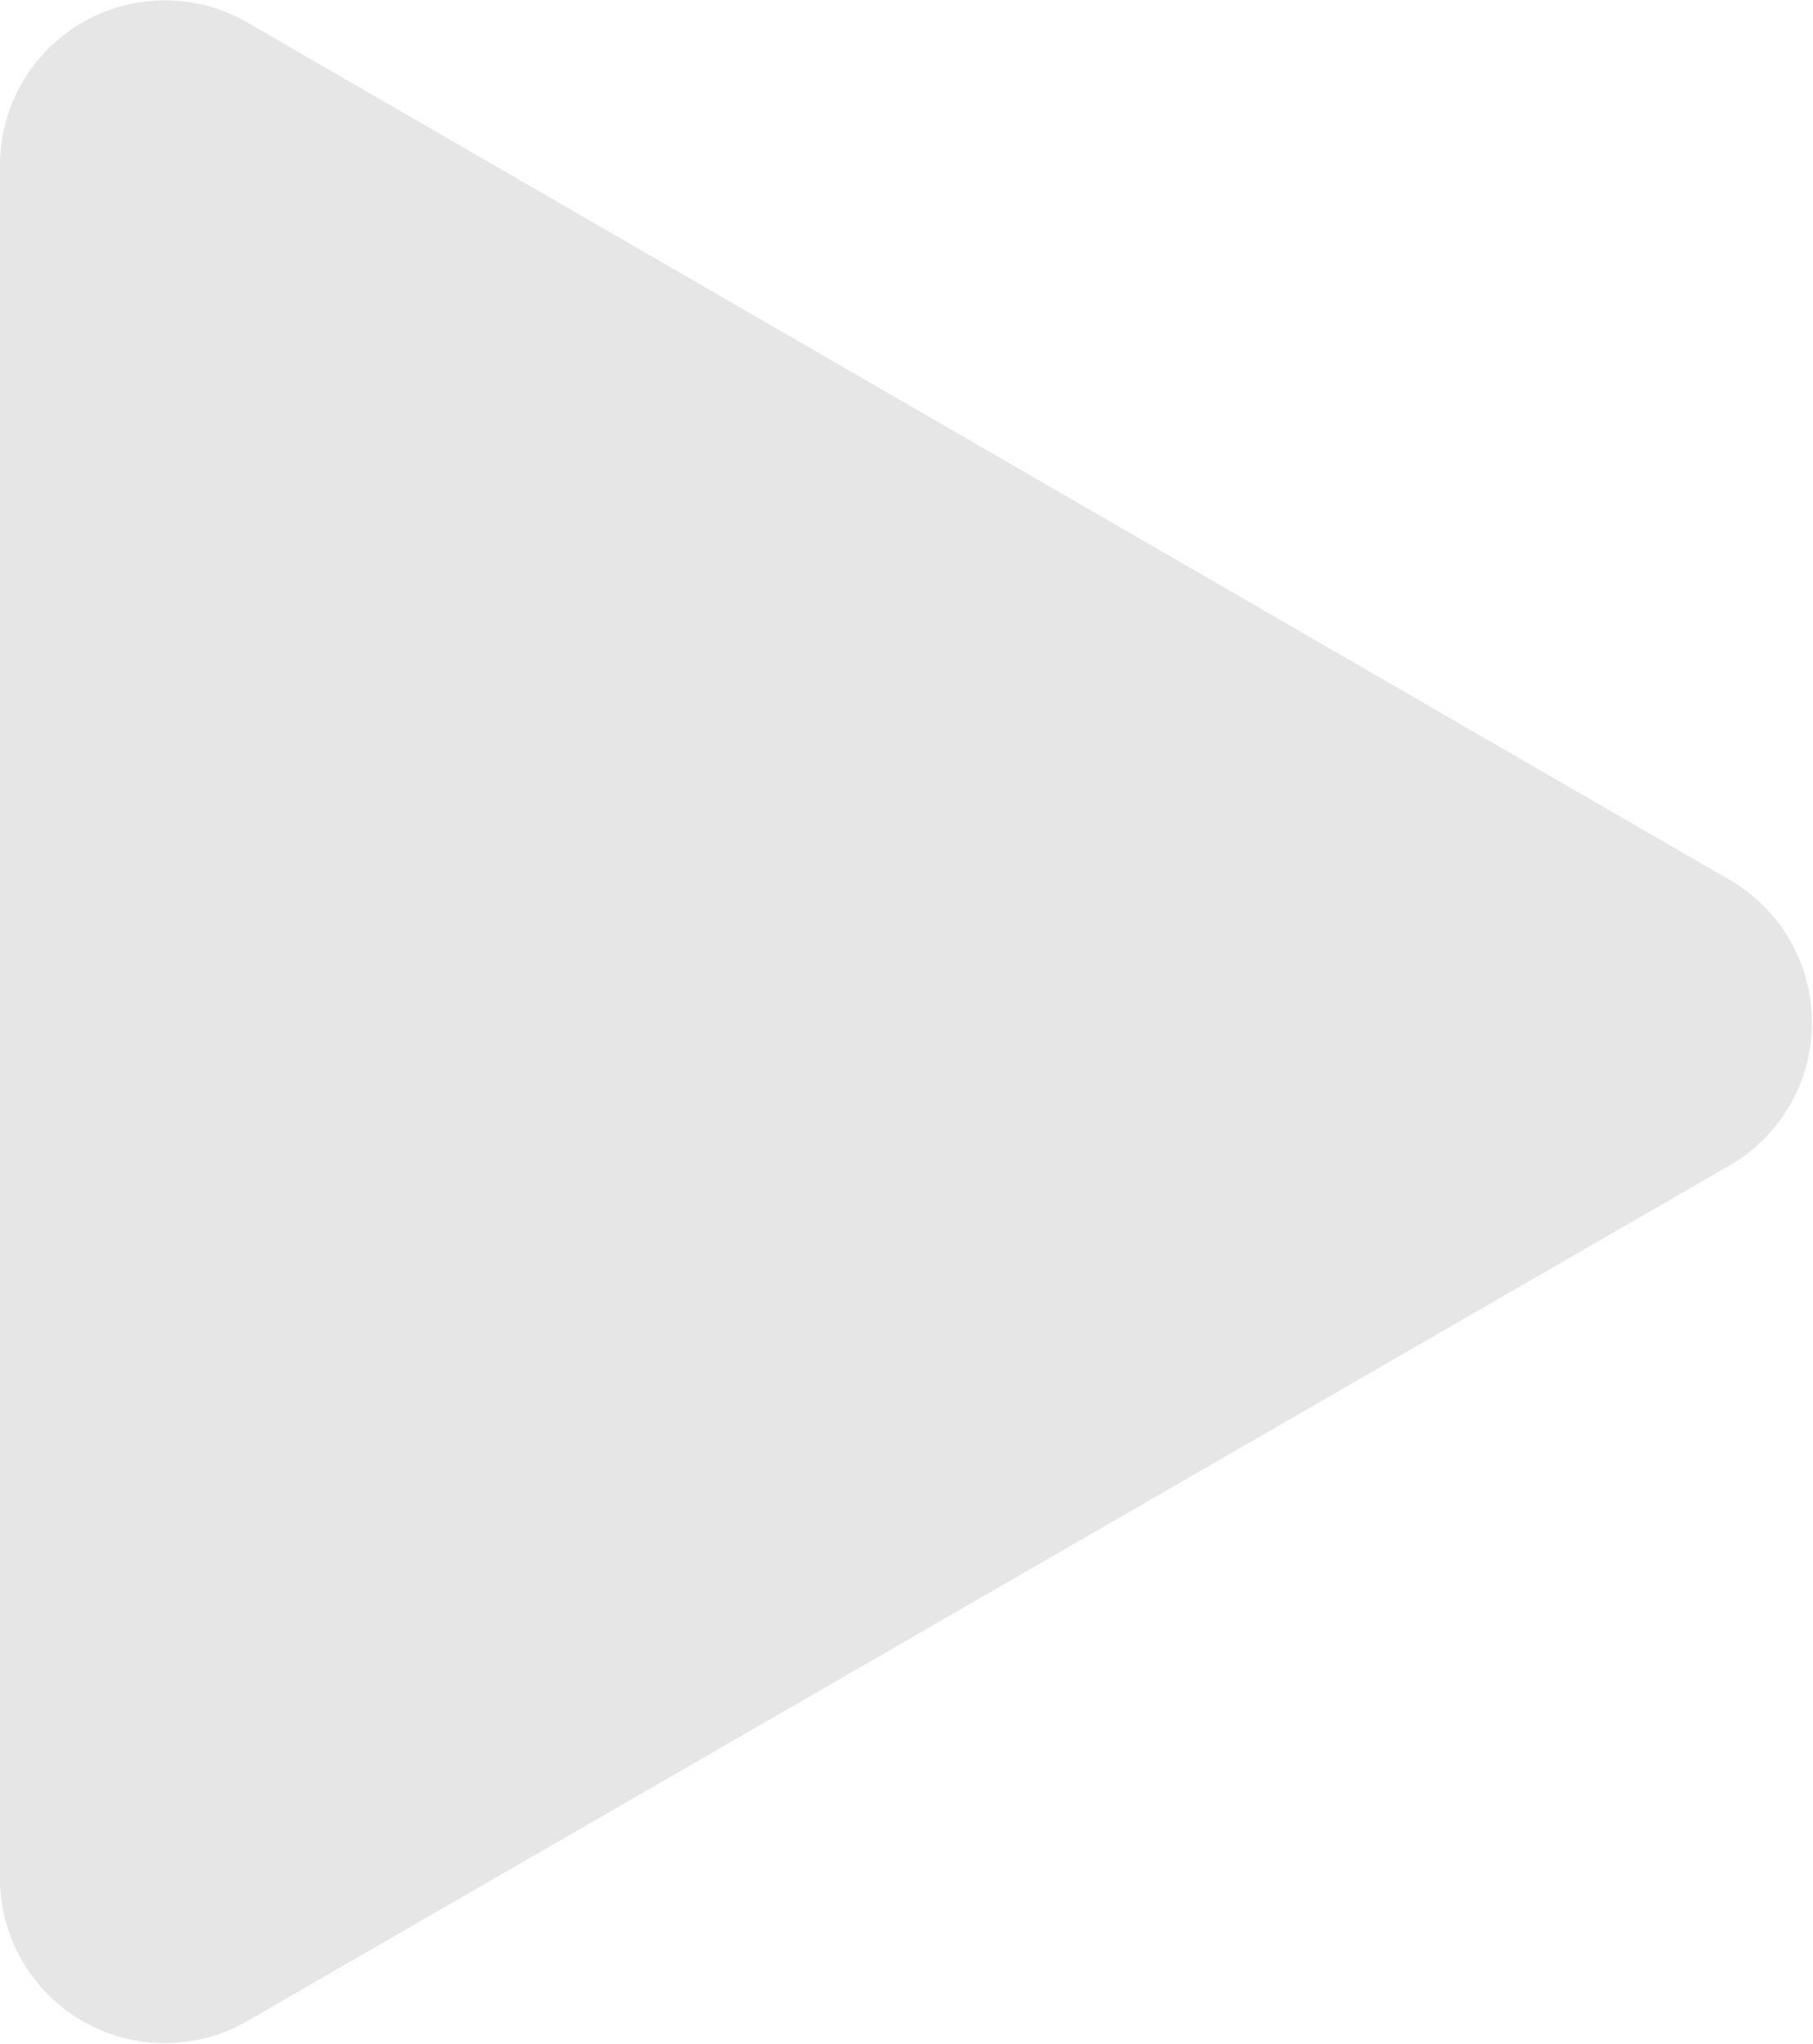
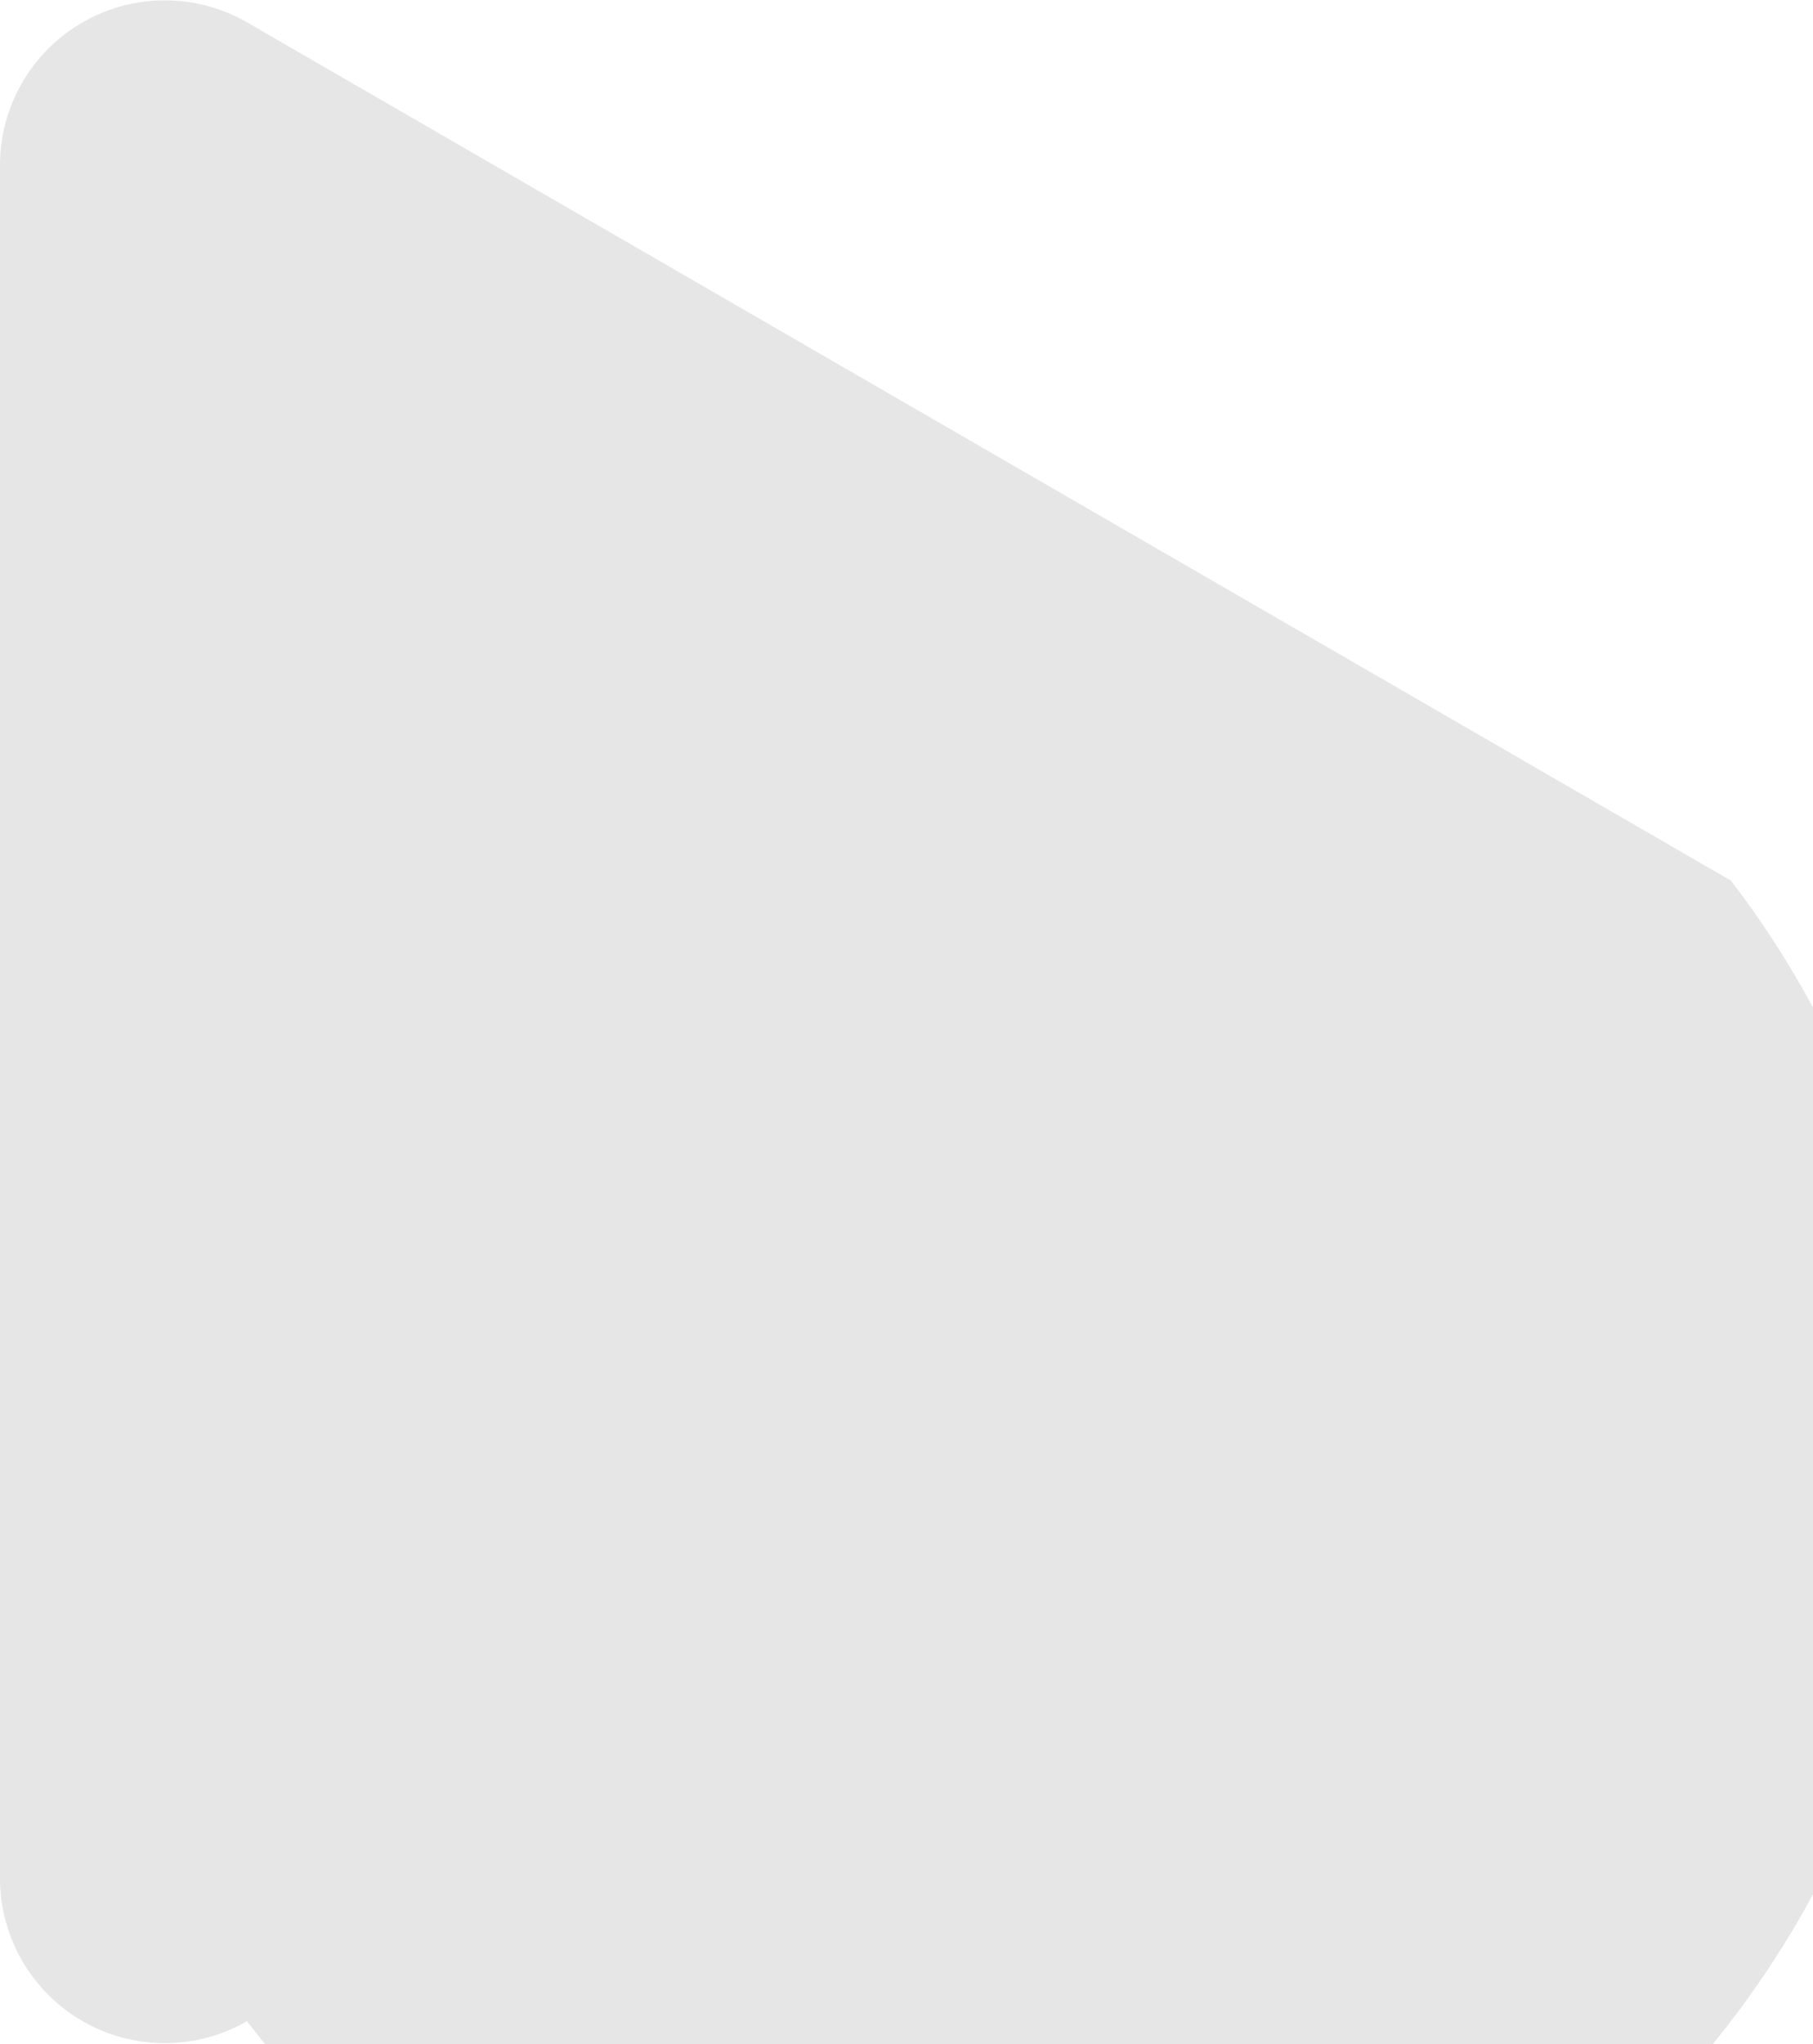
<svg xmlns="http://www.w3.org/2000/svg" viewBox="0 0 30.9 34.82">
  <defs>
    <style>.cls-1{fill:#e6e6e6}</style>
  </defs>
  <title>ic_play_1</title>
  <g id="Layer_2" data-name="Layer 2">
    <g id="Layer_1-2" data-name="Layer 1">
-       <path class="cls-1" d="M29.5,15,4.21.38A2.81,2.81,0,0,0,0,2.81V32a2.81,2.81,0,0,0,4.21,2.43L29.5,19.84A2.81,2.81,0,0,0,29.5,15Z" />
+       <path class="cls-1" d="M29.5,15,4.21.38A2.81,2.81,0,0,0,0,2.81V32a2.81,2.81,0,0,0,4.21,2.43A2.81,2.81,0,0,0,29.5,15Z" />
    </g>
  </g>
</svg>